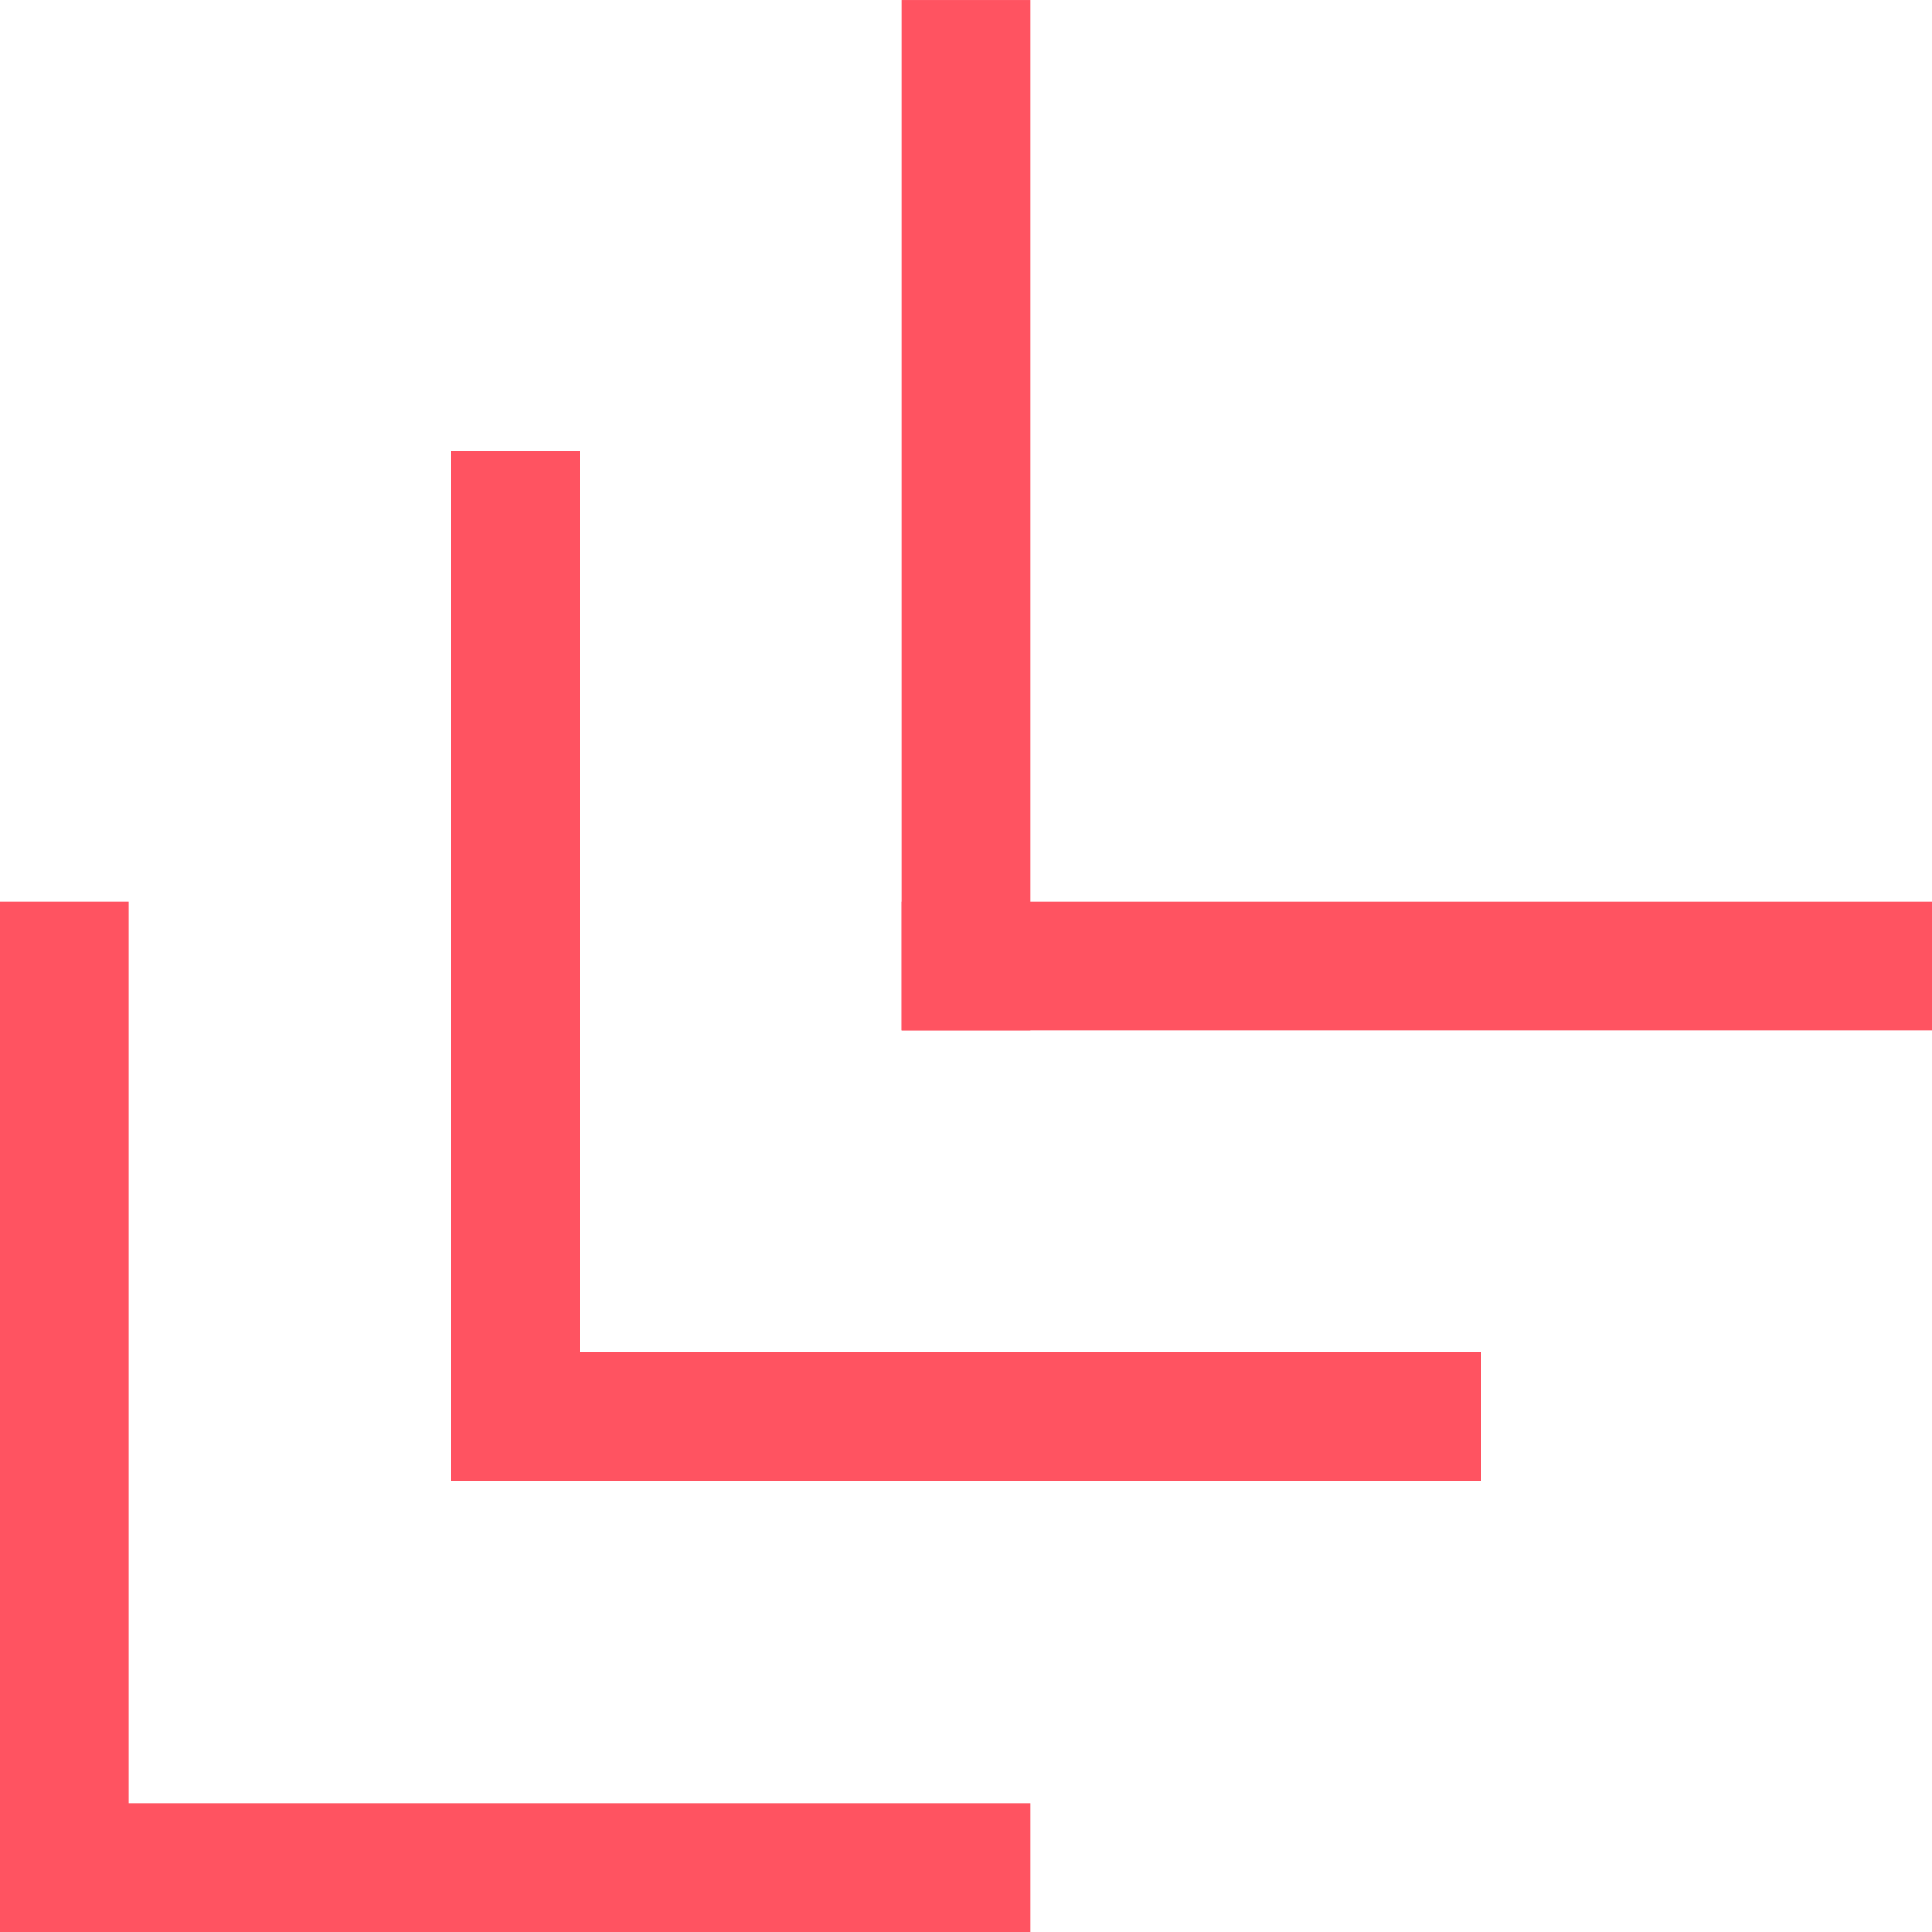
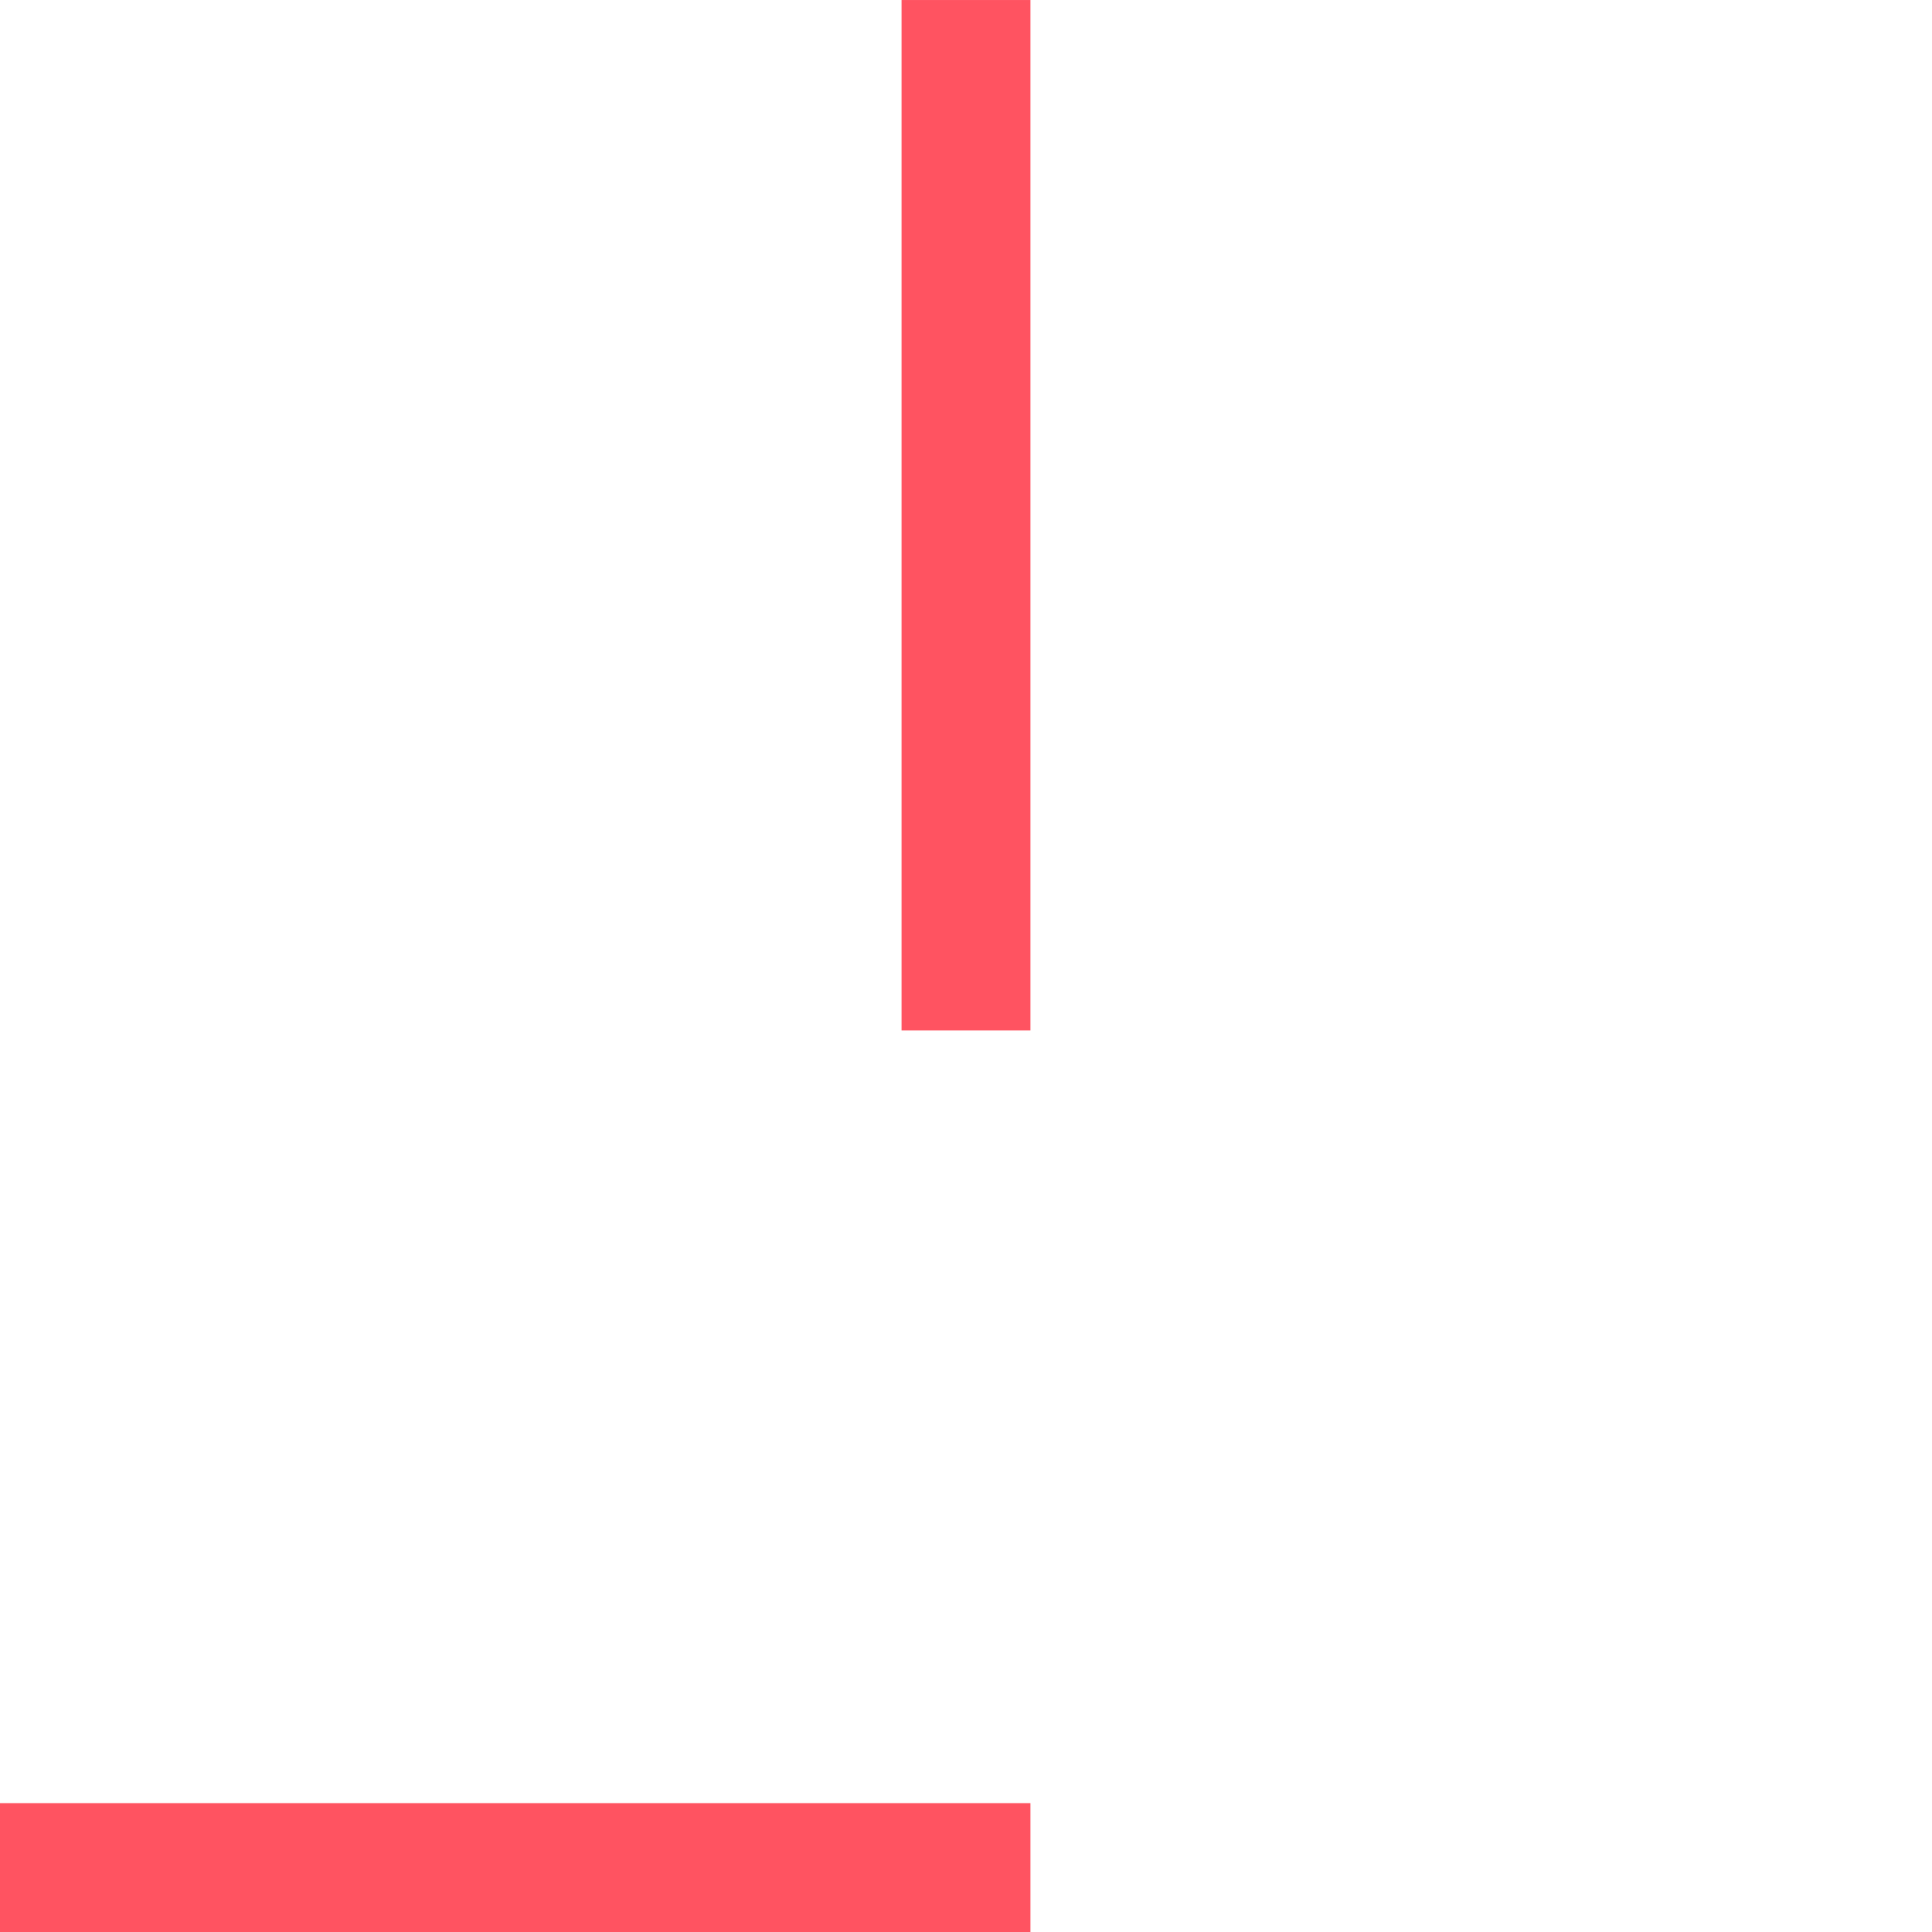
<svg xmlns="http://www.w3.org/2000/svg" width="181" height="181" viewBox="0 0 181 181" fill="none">
  <rect x="96.533" y="96.535" width="12.067" height="96.533" transform="rotate(-180 96.533 96.535)" fill="#FF5361" />
-   <rect x="84.467" y="96.535" width="12.067" height="96.533" transform="rotate(-90 84.467 96.535)" fill="#FF5361" />
-   <rect x="12.066" y="181" width="12.067" height="96.533" transform="rotate(-180 12.066 181)" fill="#FF5361" />
  <rect y="181" width="12.067" height="96.533" transform="rotate(-90 0 181)" fill="#FF5361" />
-   <rect x="54.301" y="138.766" width="12.067" height="96.533" transform="rotate(-180 54.301 138.766)" fill="#FF5361" />
-   <rect x="42.234" y="138.766" width="12.067" height="96.533" transform="rotate(-90 42.234 138.766)" fill="#FF5361" />
</svg>